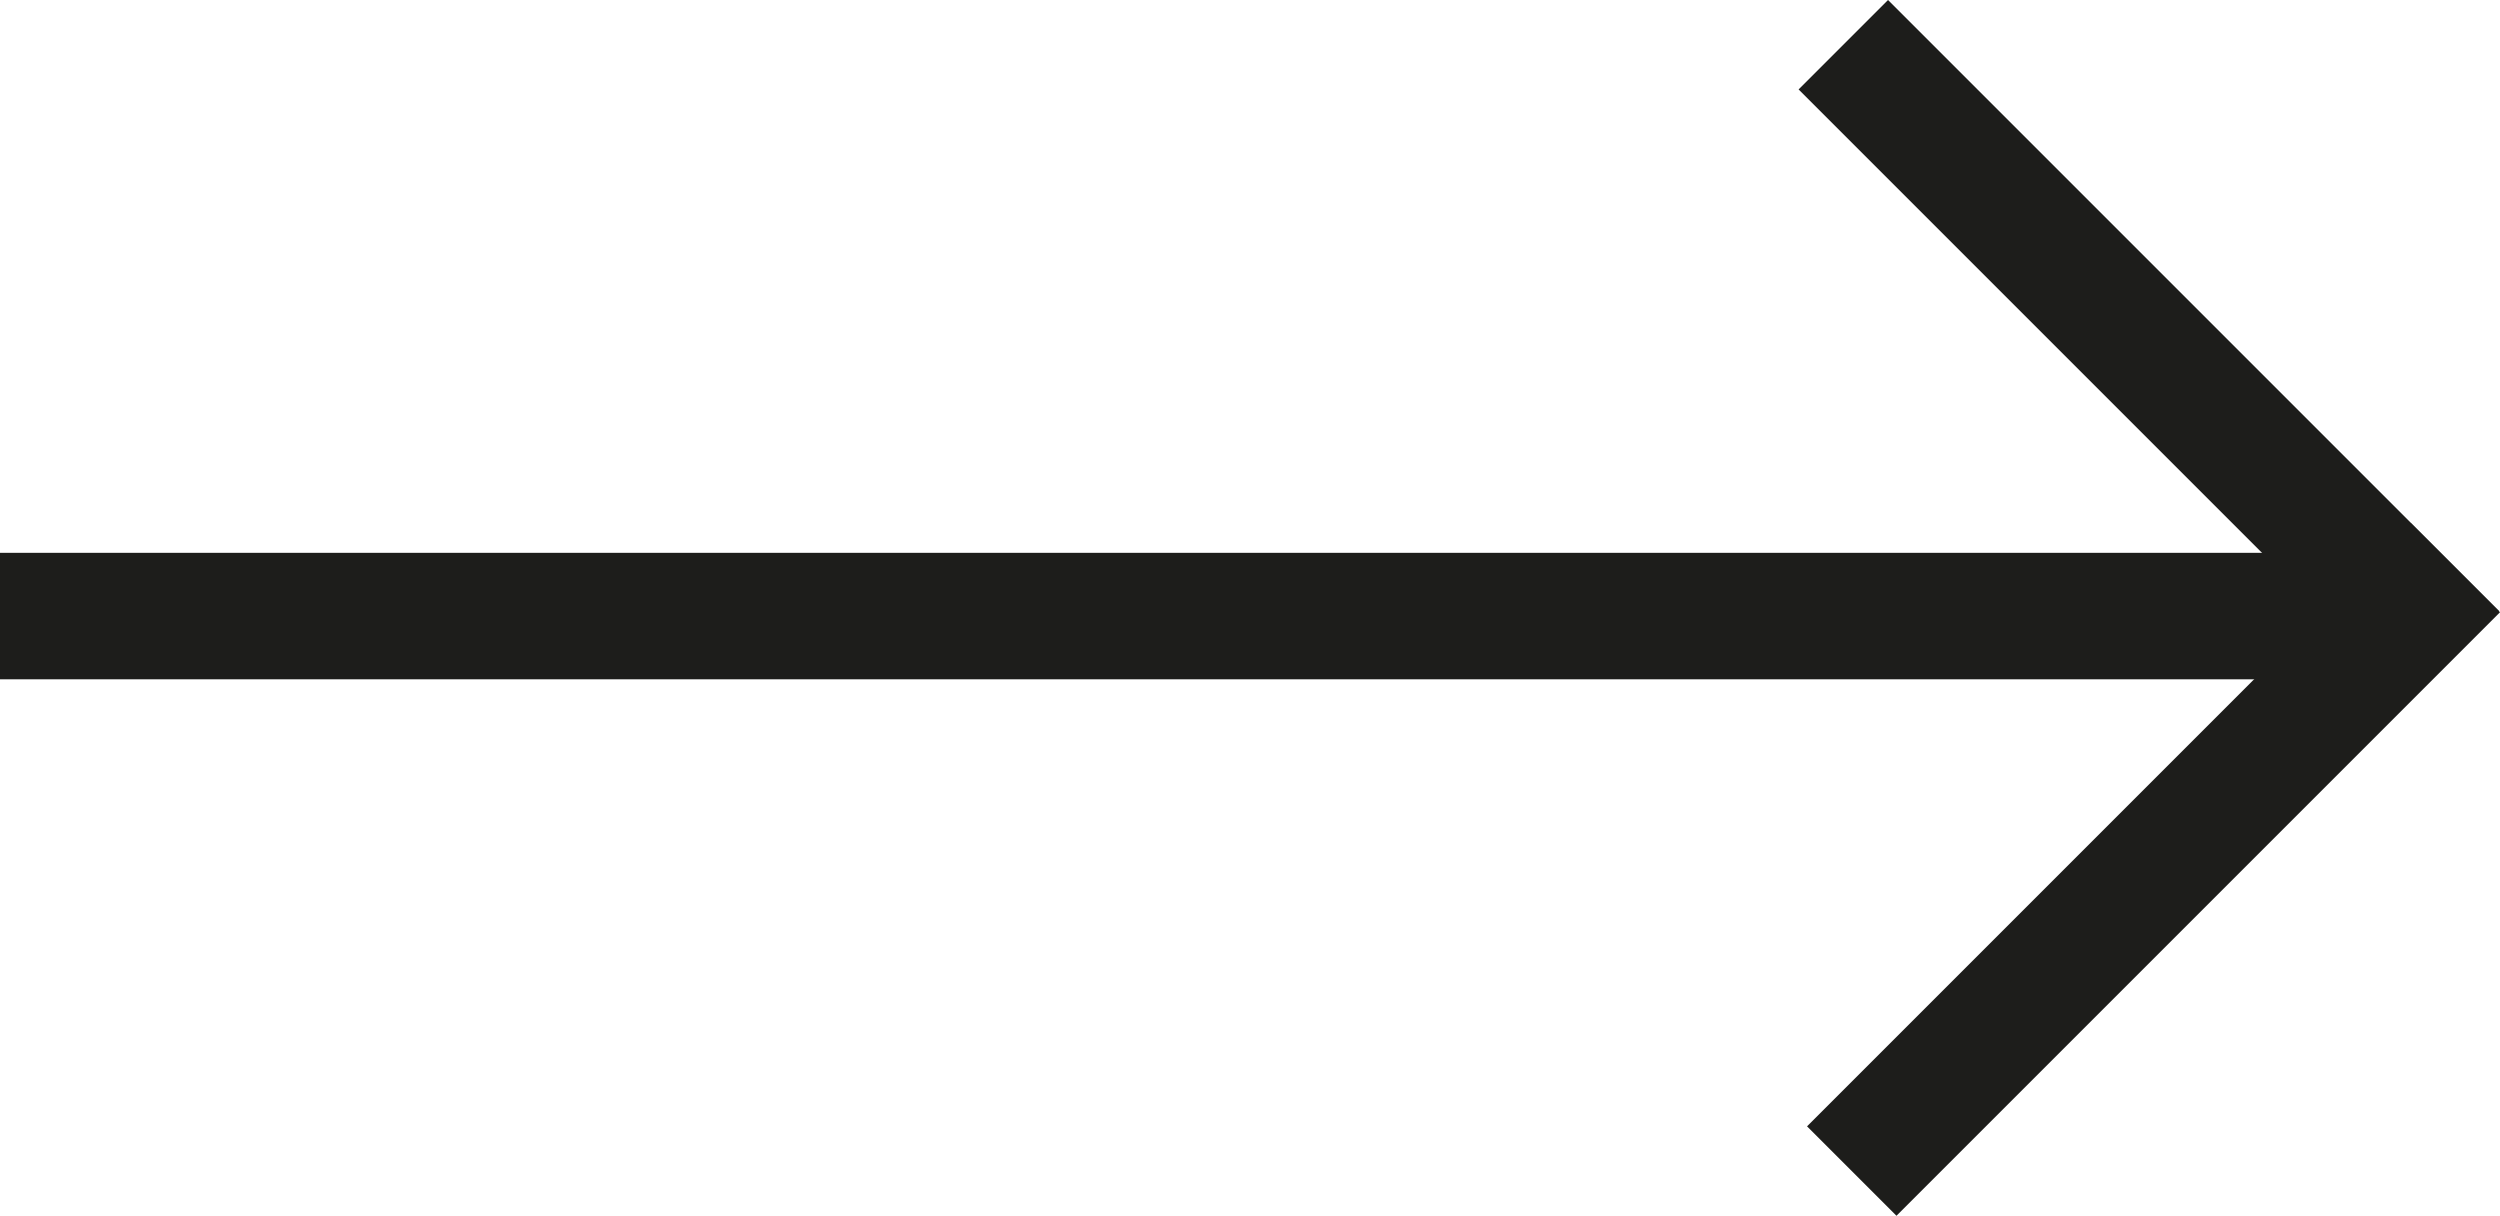
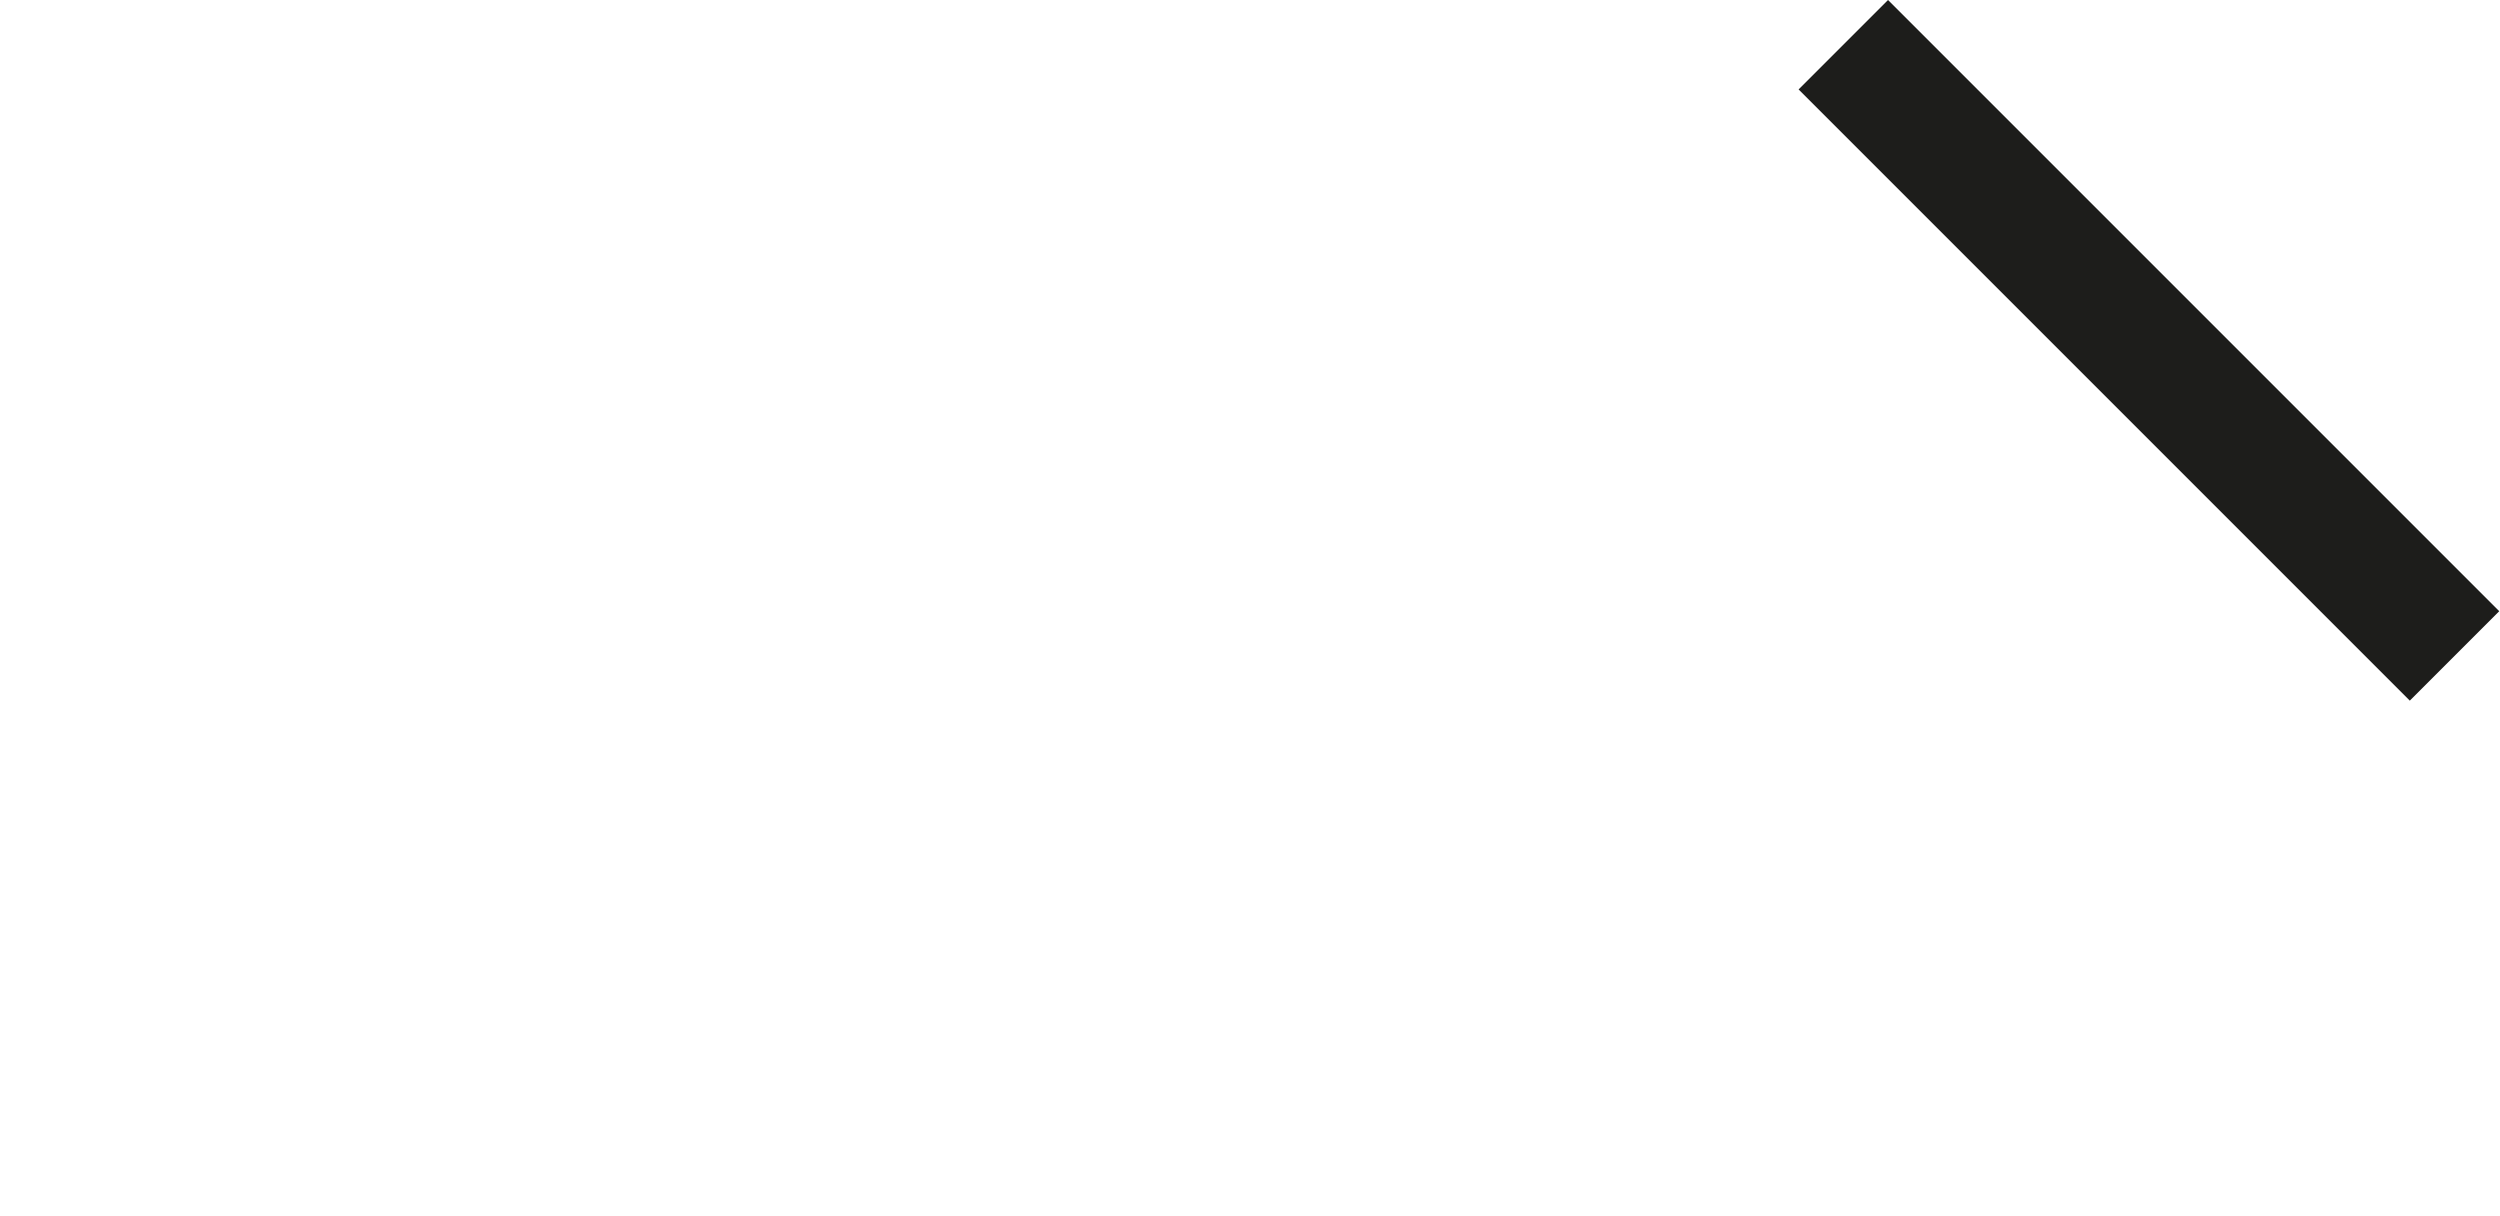
<svg xmlns="http://www.w3.org/2000/svg" version="1.1" x="0px" y="0px" width="98.833px" height="48.064px" viewBox="0 0 98.833 48.064" style="enable-background:new 0 0 98.833 48.064;" xml:space="preserve">
  <style type="text/css">
	.st0{fill:none;stroke:#1D1D1B;stroke-width:5;stroke-miterlimit:10;}
</style>
  <defs>
</defs>
  <g>
-     <line class="st0" x1="97.065" y1="22.437" x2="73.206" y2="46.296" />
    <line class="st0" x1="97.035" y1="25.931" x2="72.872" y2="1.768" />
-     <line class="st0" x1="92.483" y1="24.355" x2="0" y2="24.355" />
  </g>
</svg>